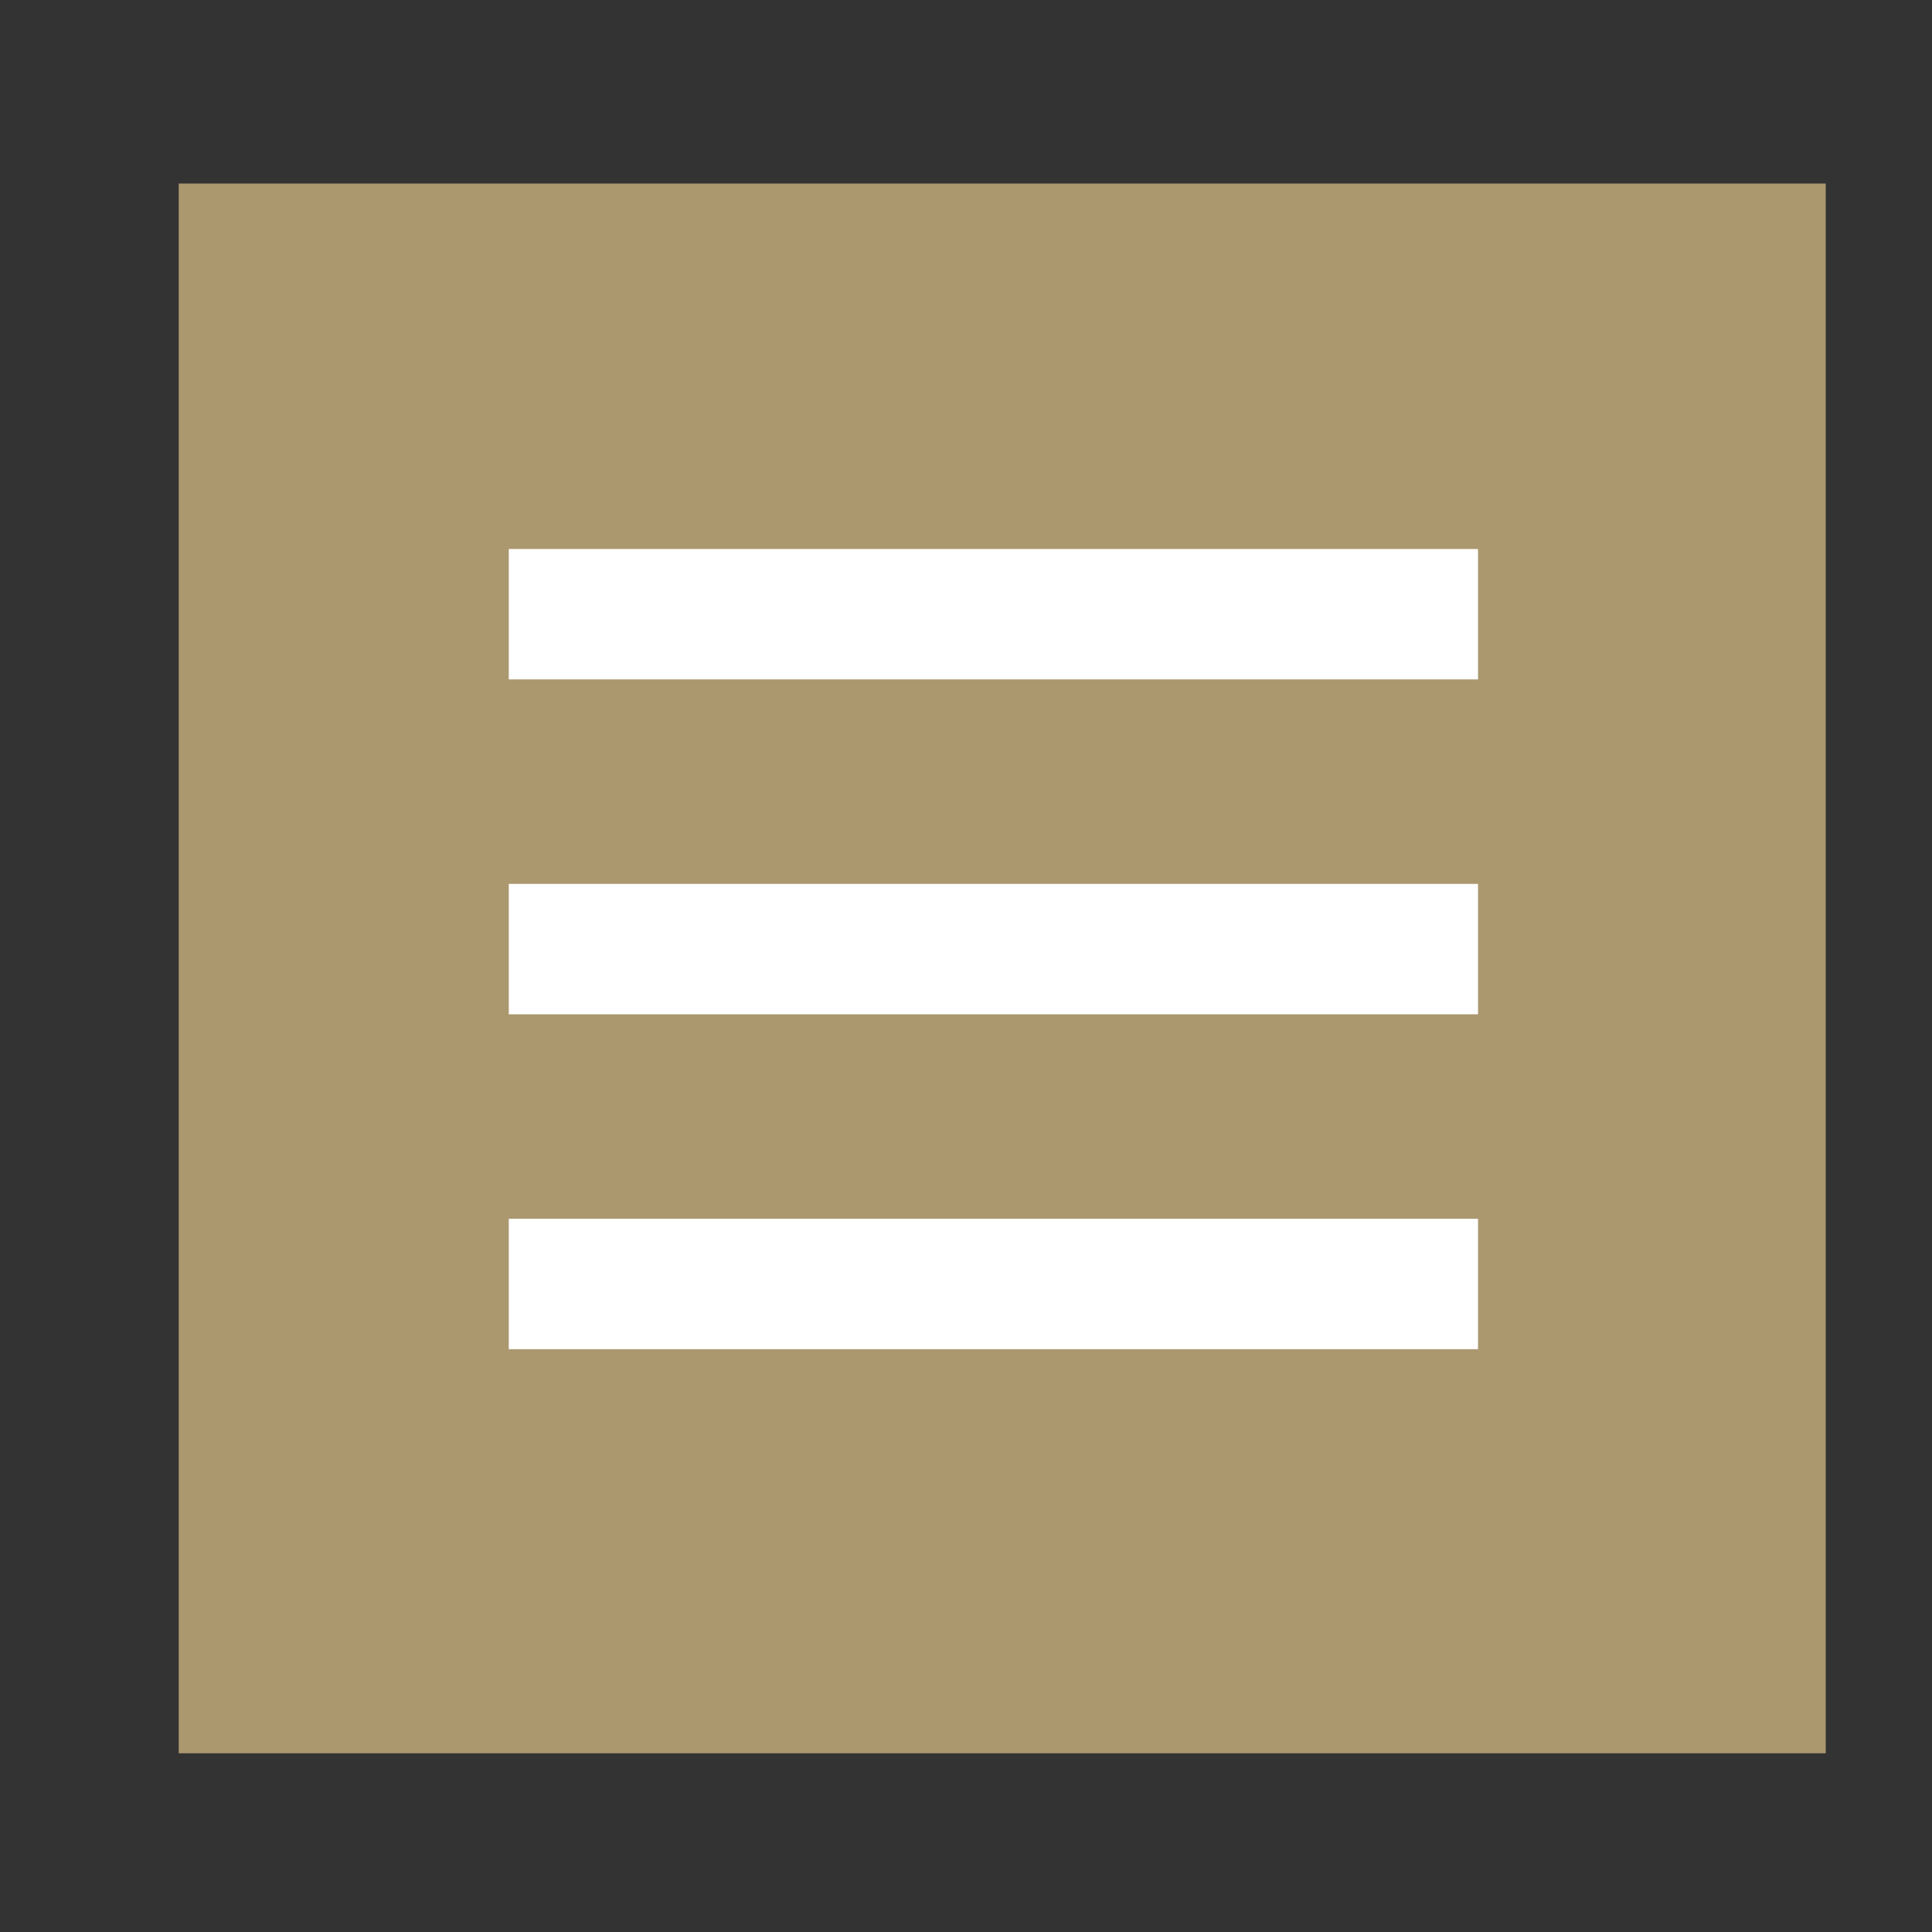
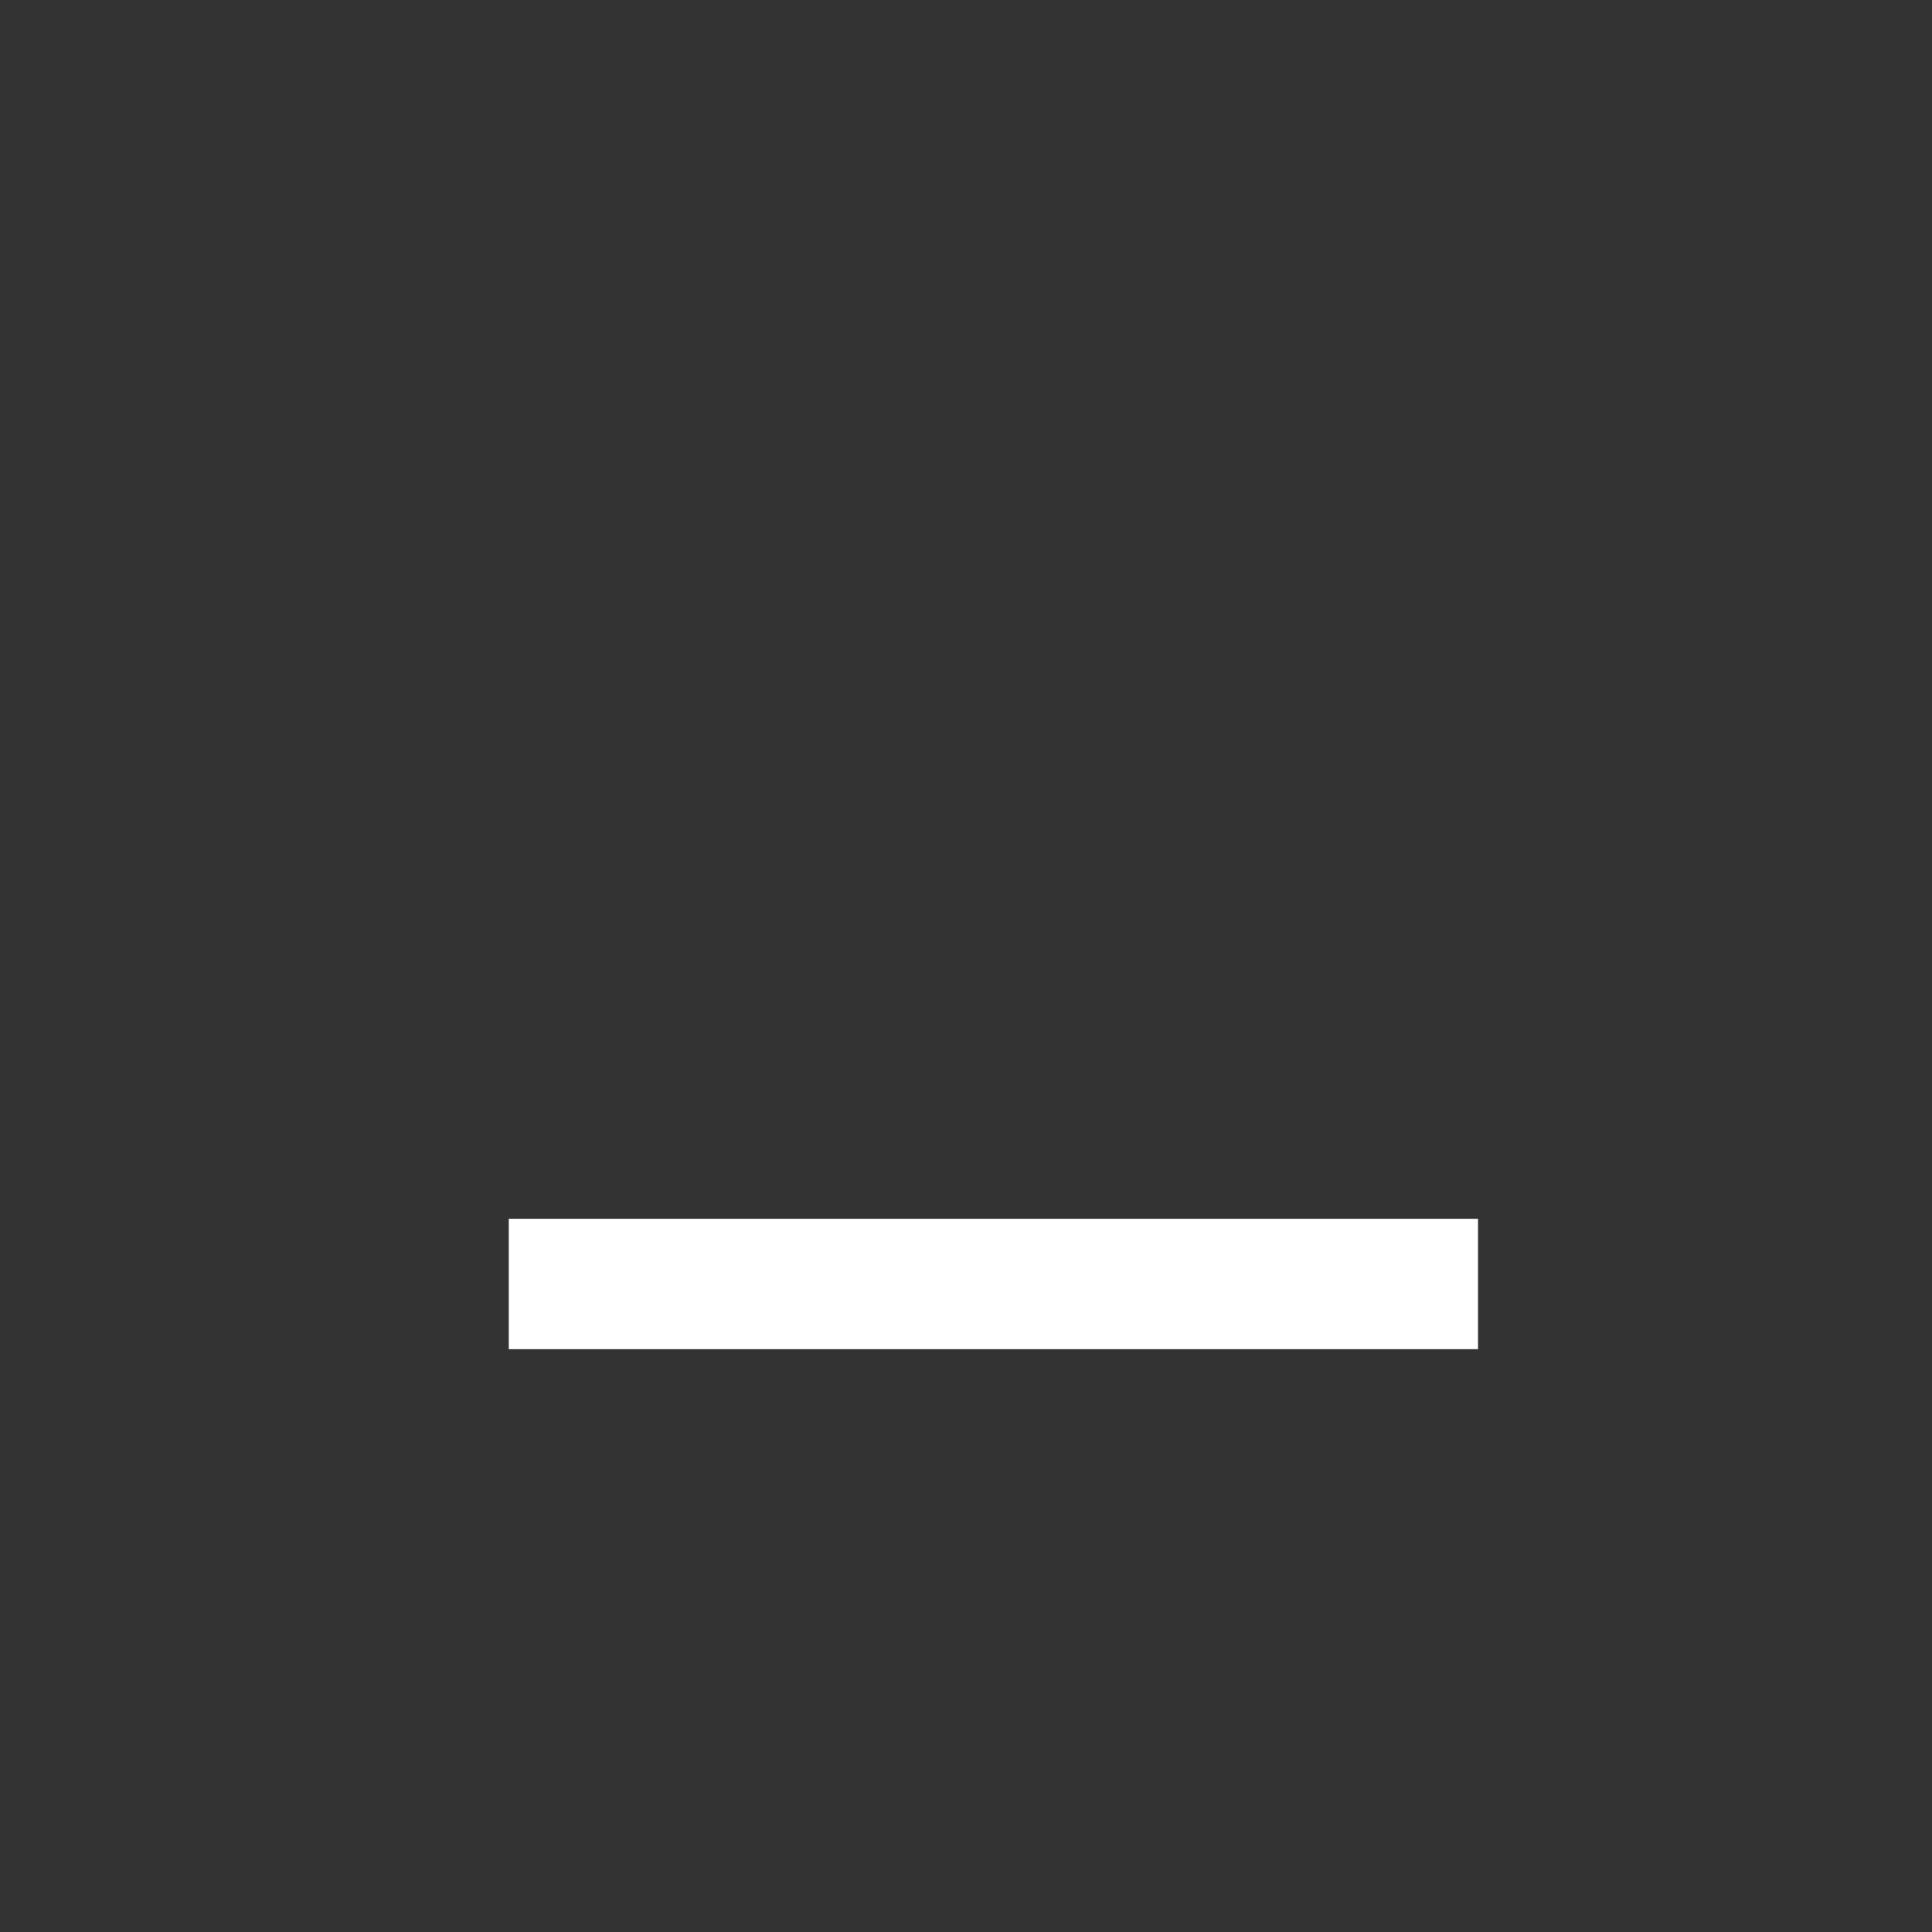
<svg xmlns="http://www.w3.org/2000/svg" version="1.1" id="Layer_2_1_" x="0px" y="0px" width="50px" height="50px" viewBox="0 0 50 50" enable-background="new 0 0 50 50" xml:space="preserve">
  <rect x="0" y="0" width="50" height="50" fill="#333333" stroke="none" />
-   <rect x="4.625" y="4.75" fill="#AB986F" width="42.625" height="40.625" />
-   <rect x="13.167" y="14.208" fill="#FFFFFF" width="25.084" height="3.375" />
-   <rect x="13.167" y="22.875" fill="#FFFFFF" width="25.084" height="3.375" />
  <rect x="13.167" y="31.542" fill="#FFFFFF" width="25.084" height="3.375" />
</svg>